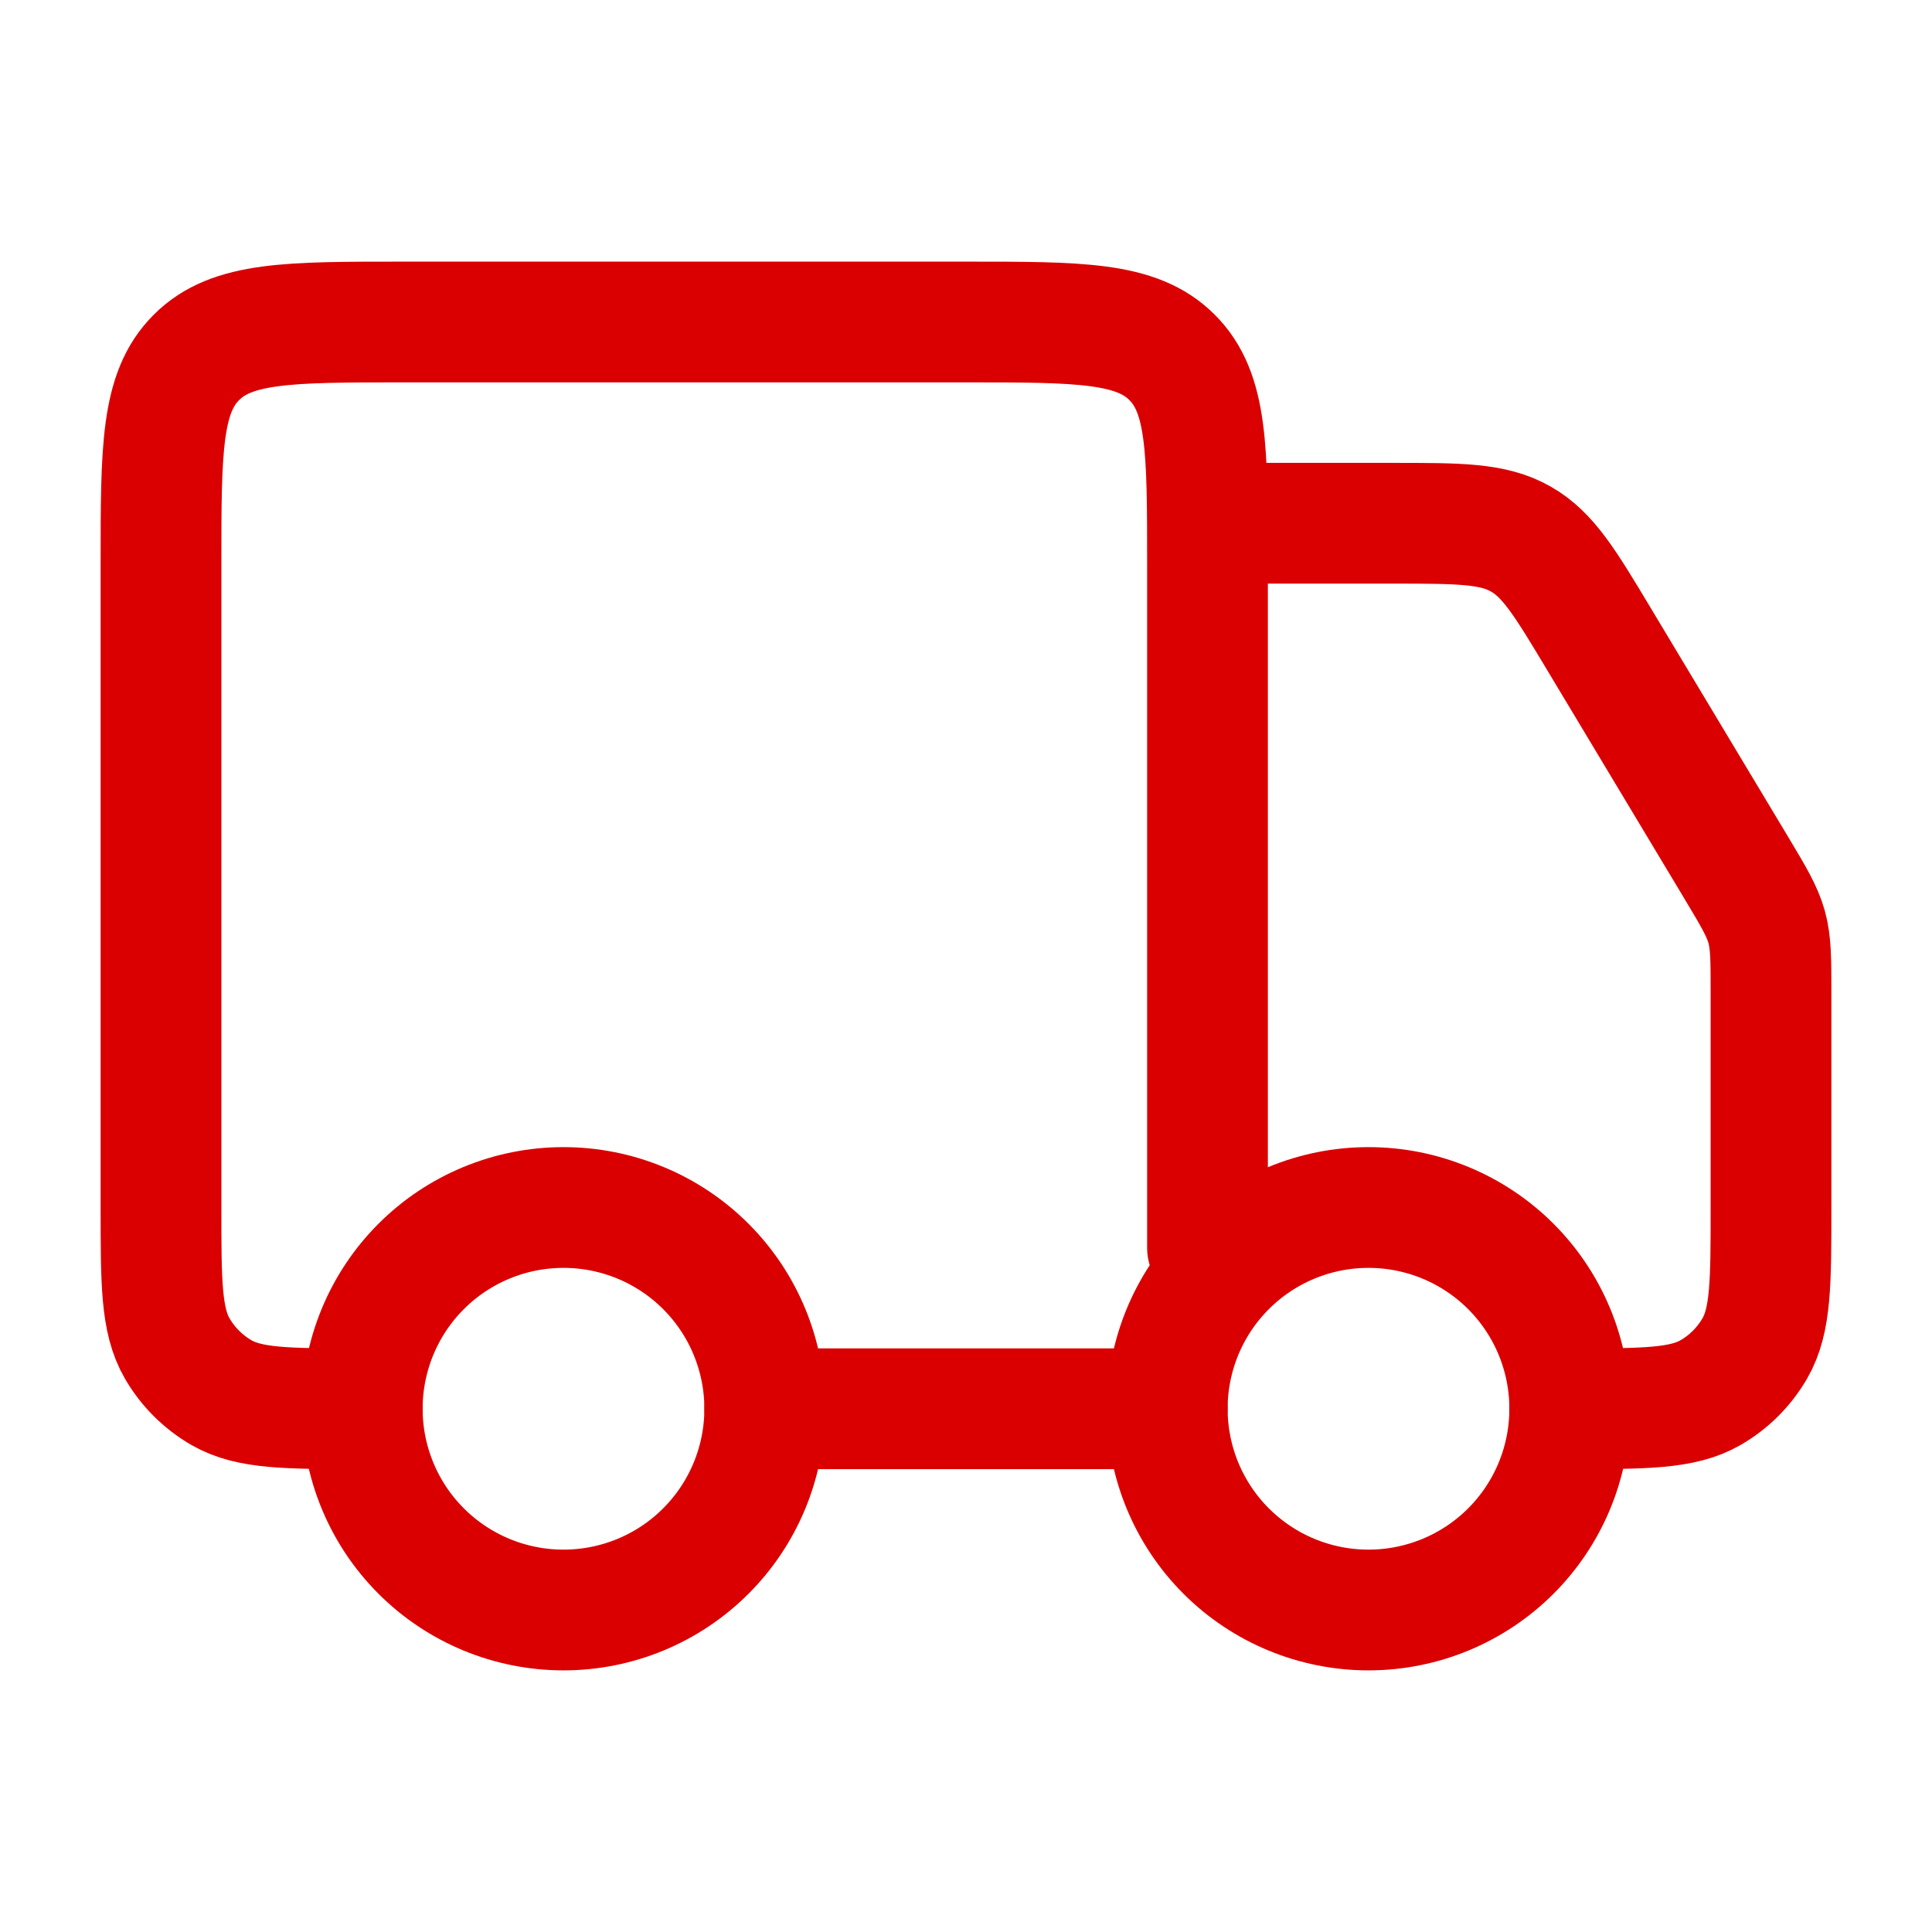
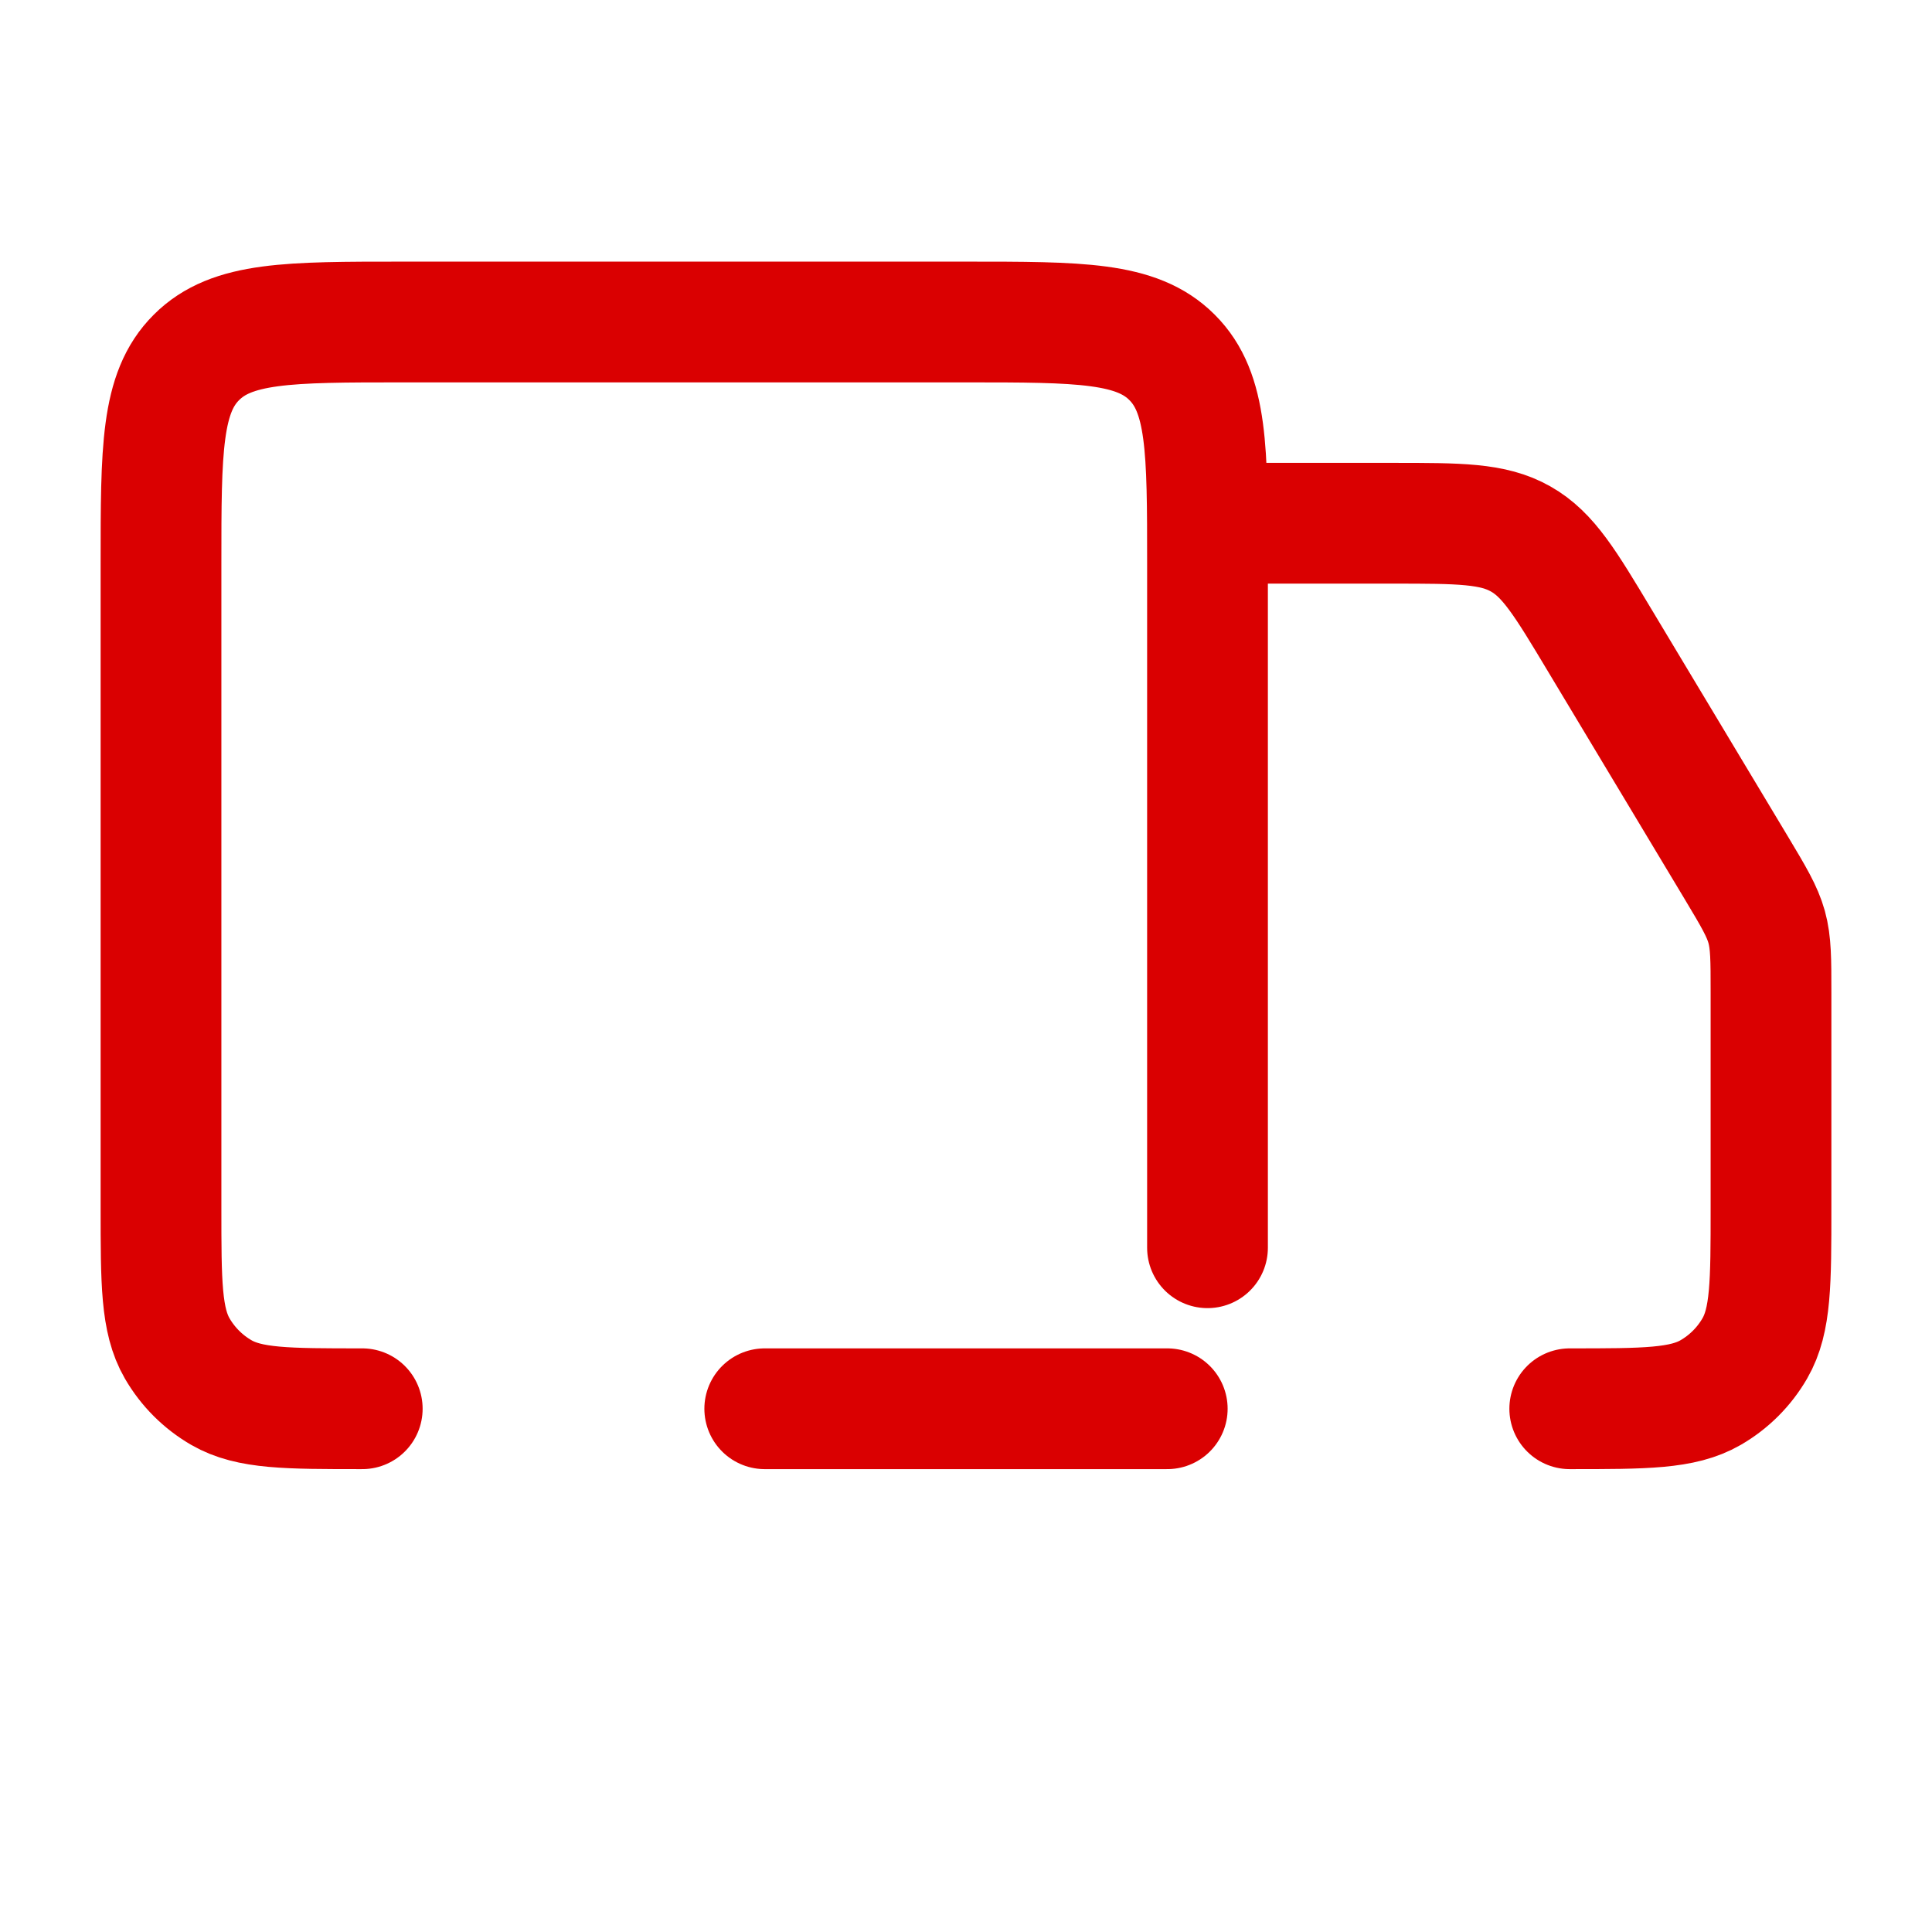
<svg xmlns="http://www.w3.org/2000/svg" width="24" height="24" viewBox="0 0 24 24" fill="none">
-   <path d="M19.5 17.5C19.5 18.163 19.237 18.799 18.768 19.268C18.299 19.737 17.663 20 17 20C16.337 20 15.701 19.737 15.232 19.268C14.763 18.799 14.5 18.163 14.5 17.5C14.5 16.837 14.763 16.201 15.232 15.732C15.701 15.263 16.337 15 17 15C17.663 15 18.299 15.263 18.768 15.732C19.237 16.201 19.5 16.837 19.5 17.5ZM9.5 17.5C9.5 18.163 9.237 18.799 8.768 19.268C8.299 19.737 7.663 20 7 20C6.337 20 5.701 19.737 5.232 19.268C4.763 18.799 4.5 18.163 4.5 17.5C4.5 16.837 4.763 16.201 5.232 15.732C5.701 15.263 6.337 15 7 15C7.663 15 8.299 15.263 8.768 15.732C9.237 16.201 9.5 16.837 9.5 17.5Z" stroke="#DA0001" stroke-width="1.5" stroke-linecap="round" stroke-linejoin="round" />
  <path d="M14.5 17.5H9.5M15 15.5V7C15 5.586 15 4.879 14.56 4.44C14.122 4 13.415 4 12 4H5C3.586 4 2.879 4 2.44 4.44C2 4.878 2 5.585 2 7V15C2 15.935 2 16.402 2.201 16.75C2.333 16.978 2.522 17.167 2.75 17.299C3.098 17.5 3.565 17.5 4.5 17.5M15.5 6.5H17.301C18.131 6.5 18.546 6.5 18.89 6.695C19.234 6.889 19.447 7.245 19.874 7.957L21.573 10.787C21.785 11.141 21.891 11.319 21.946 11.515C22 11.712 22 11.918 22 12.331V15C22 15.935 22 16.402 21.799 16.75C21.667 16.978 21.478 17.167 21.25 17.299C20.902 17.5 20.435 17.5 19.5 17.5" stroke="#DA0001" stroke-width="1.5" stroke-linecap="round" stroke-linejoin="round" />
</svg>